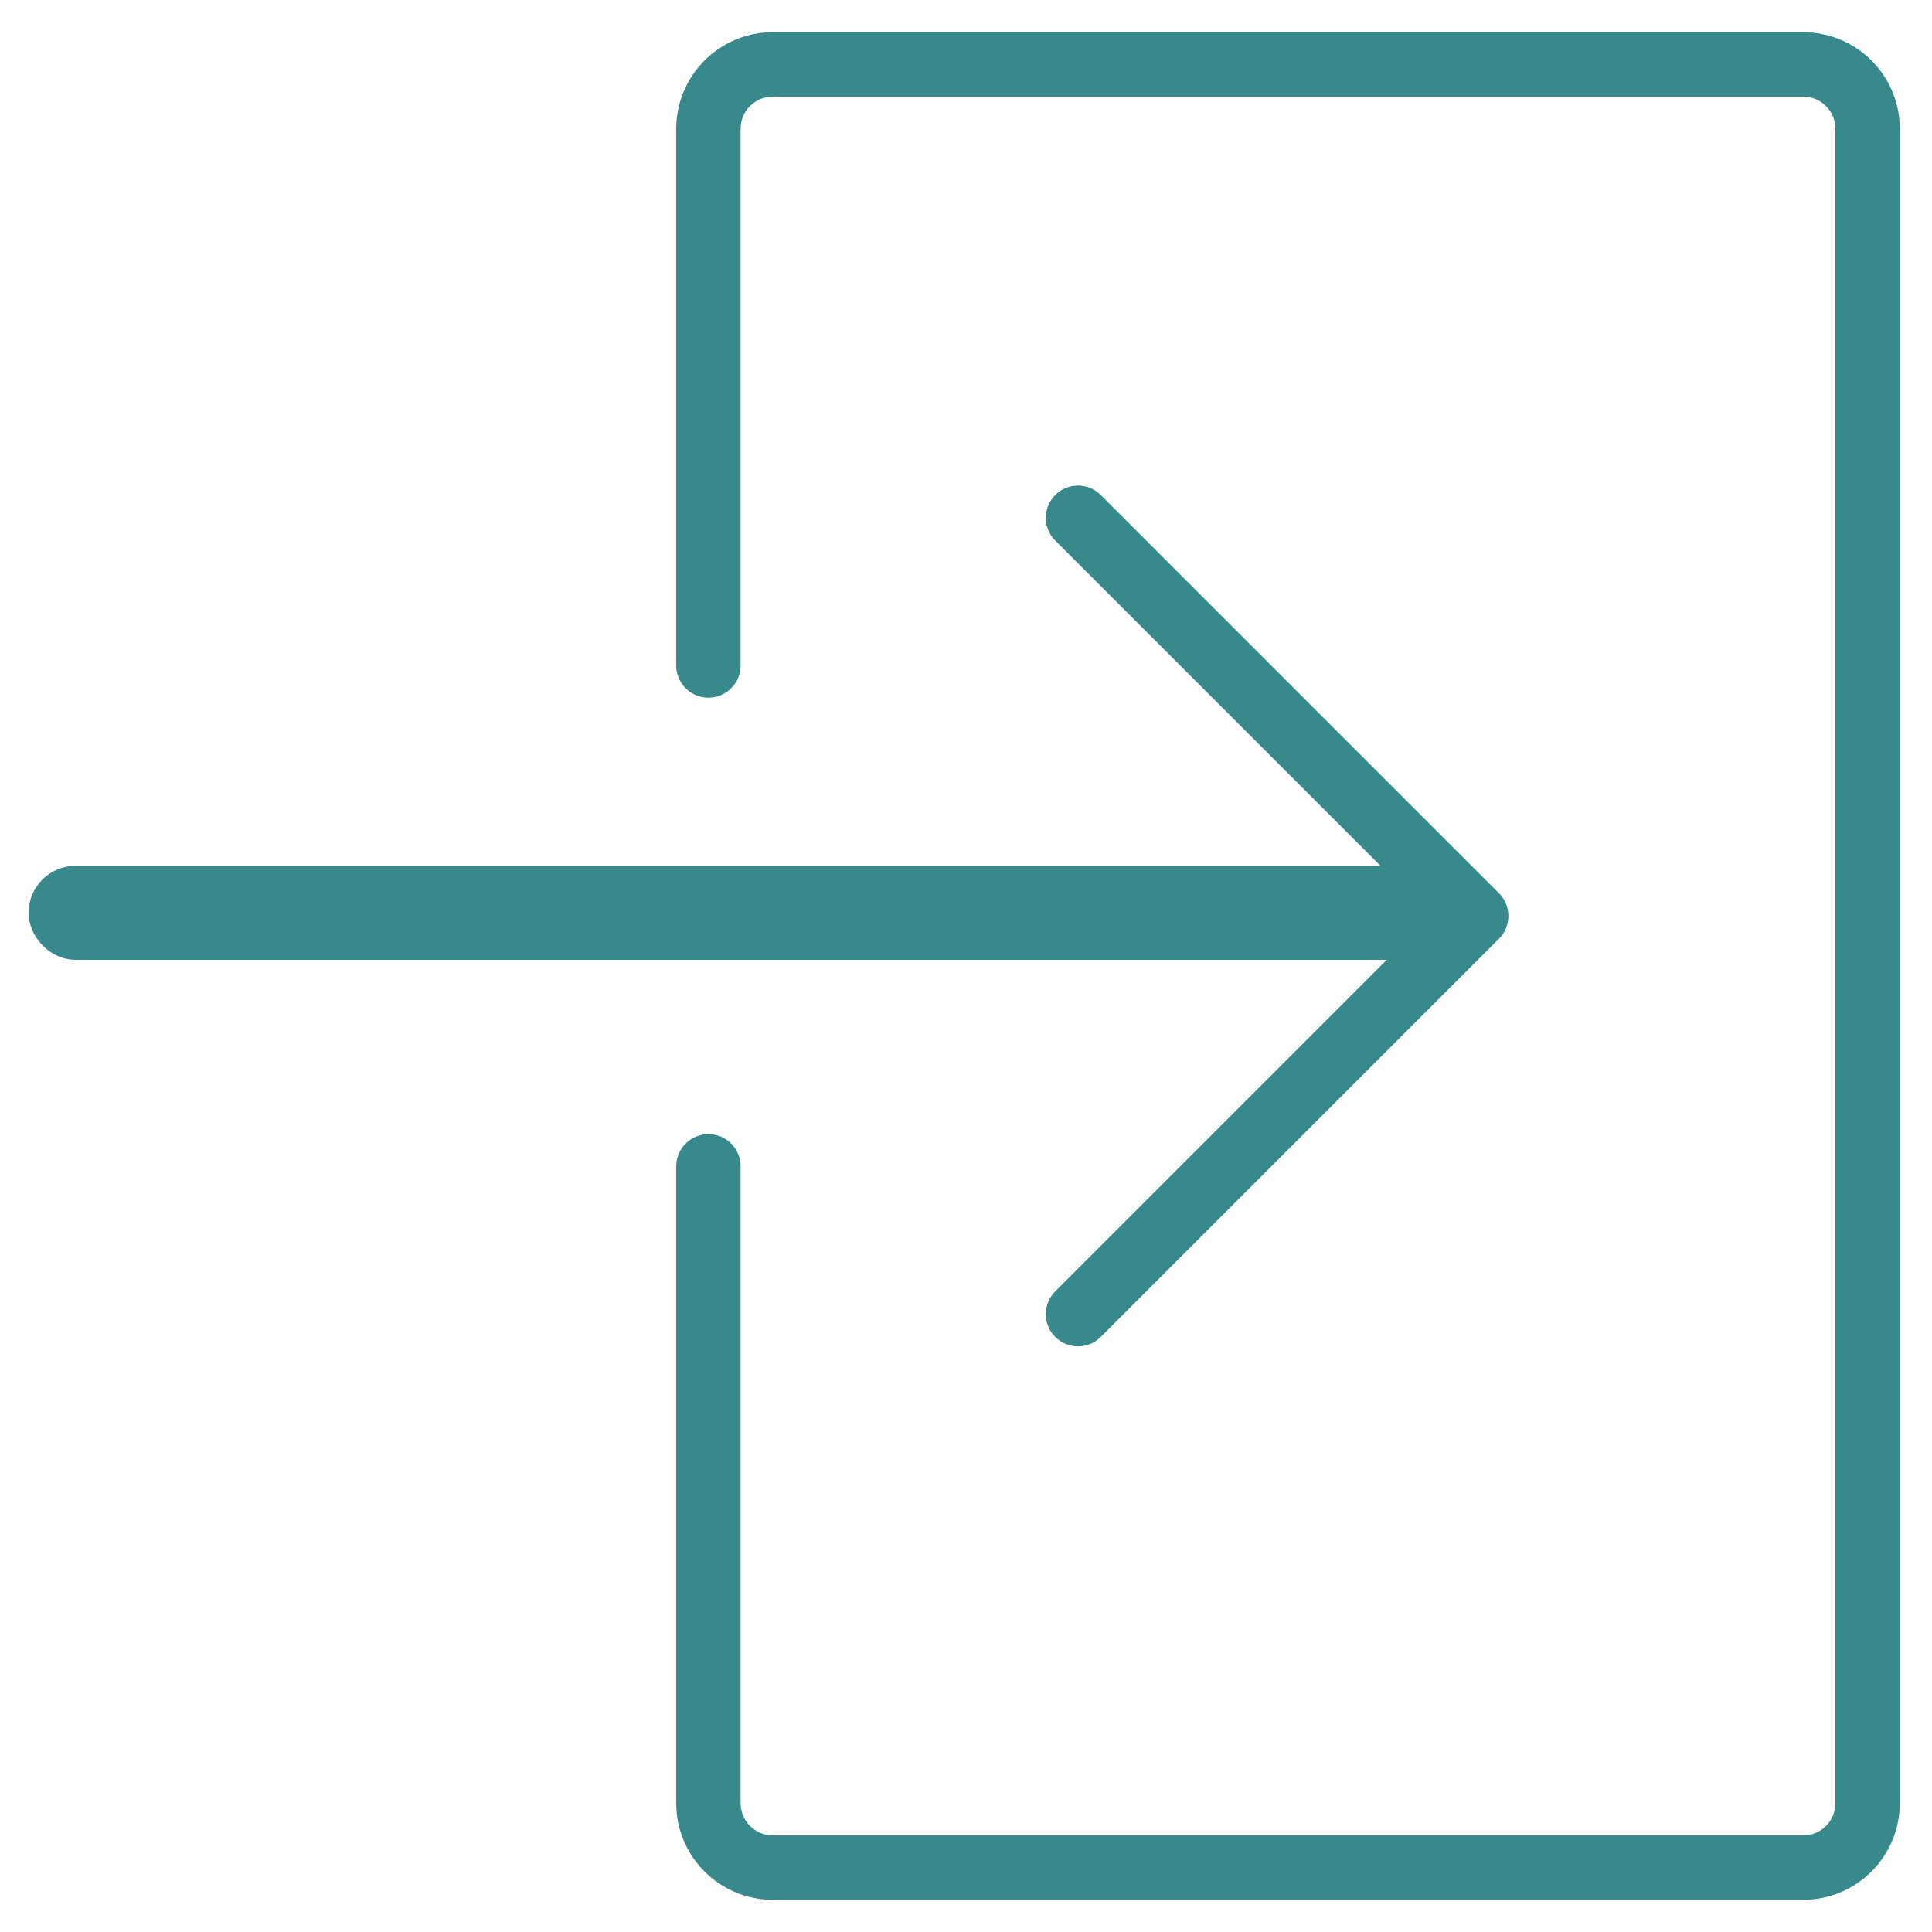
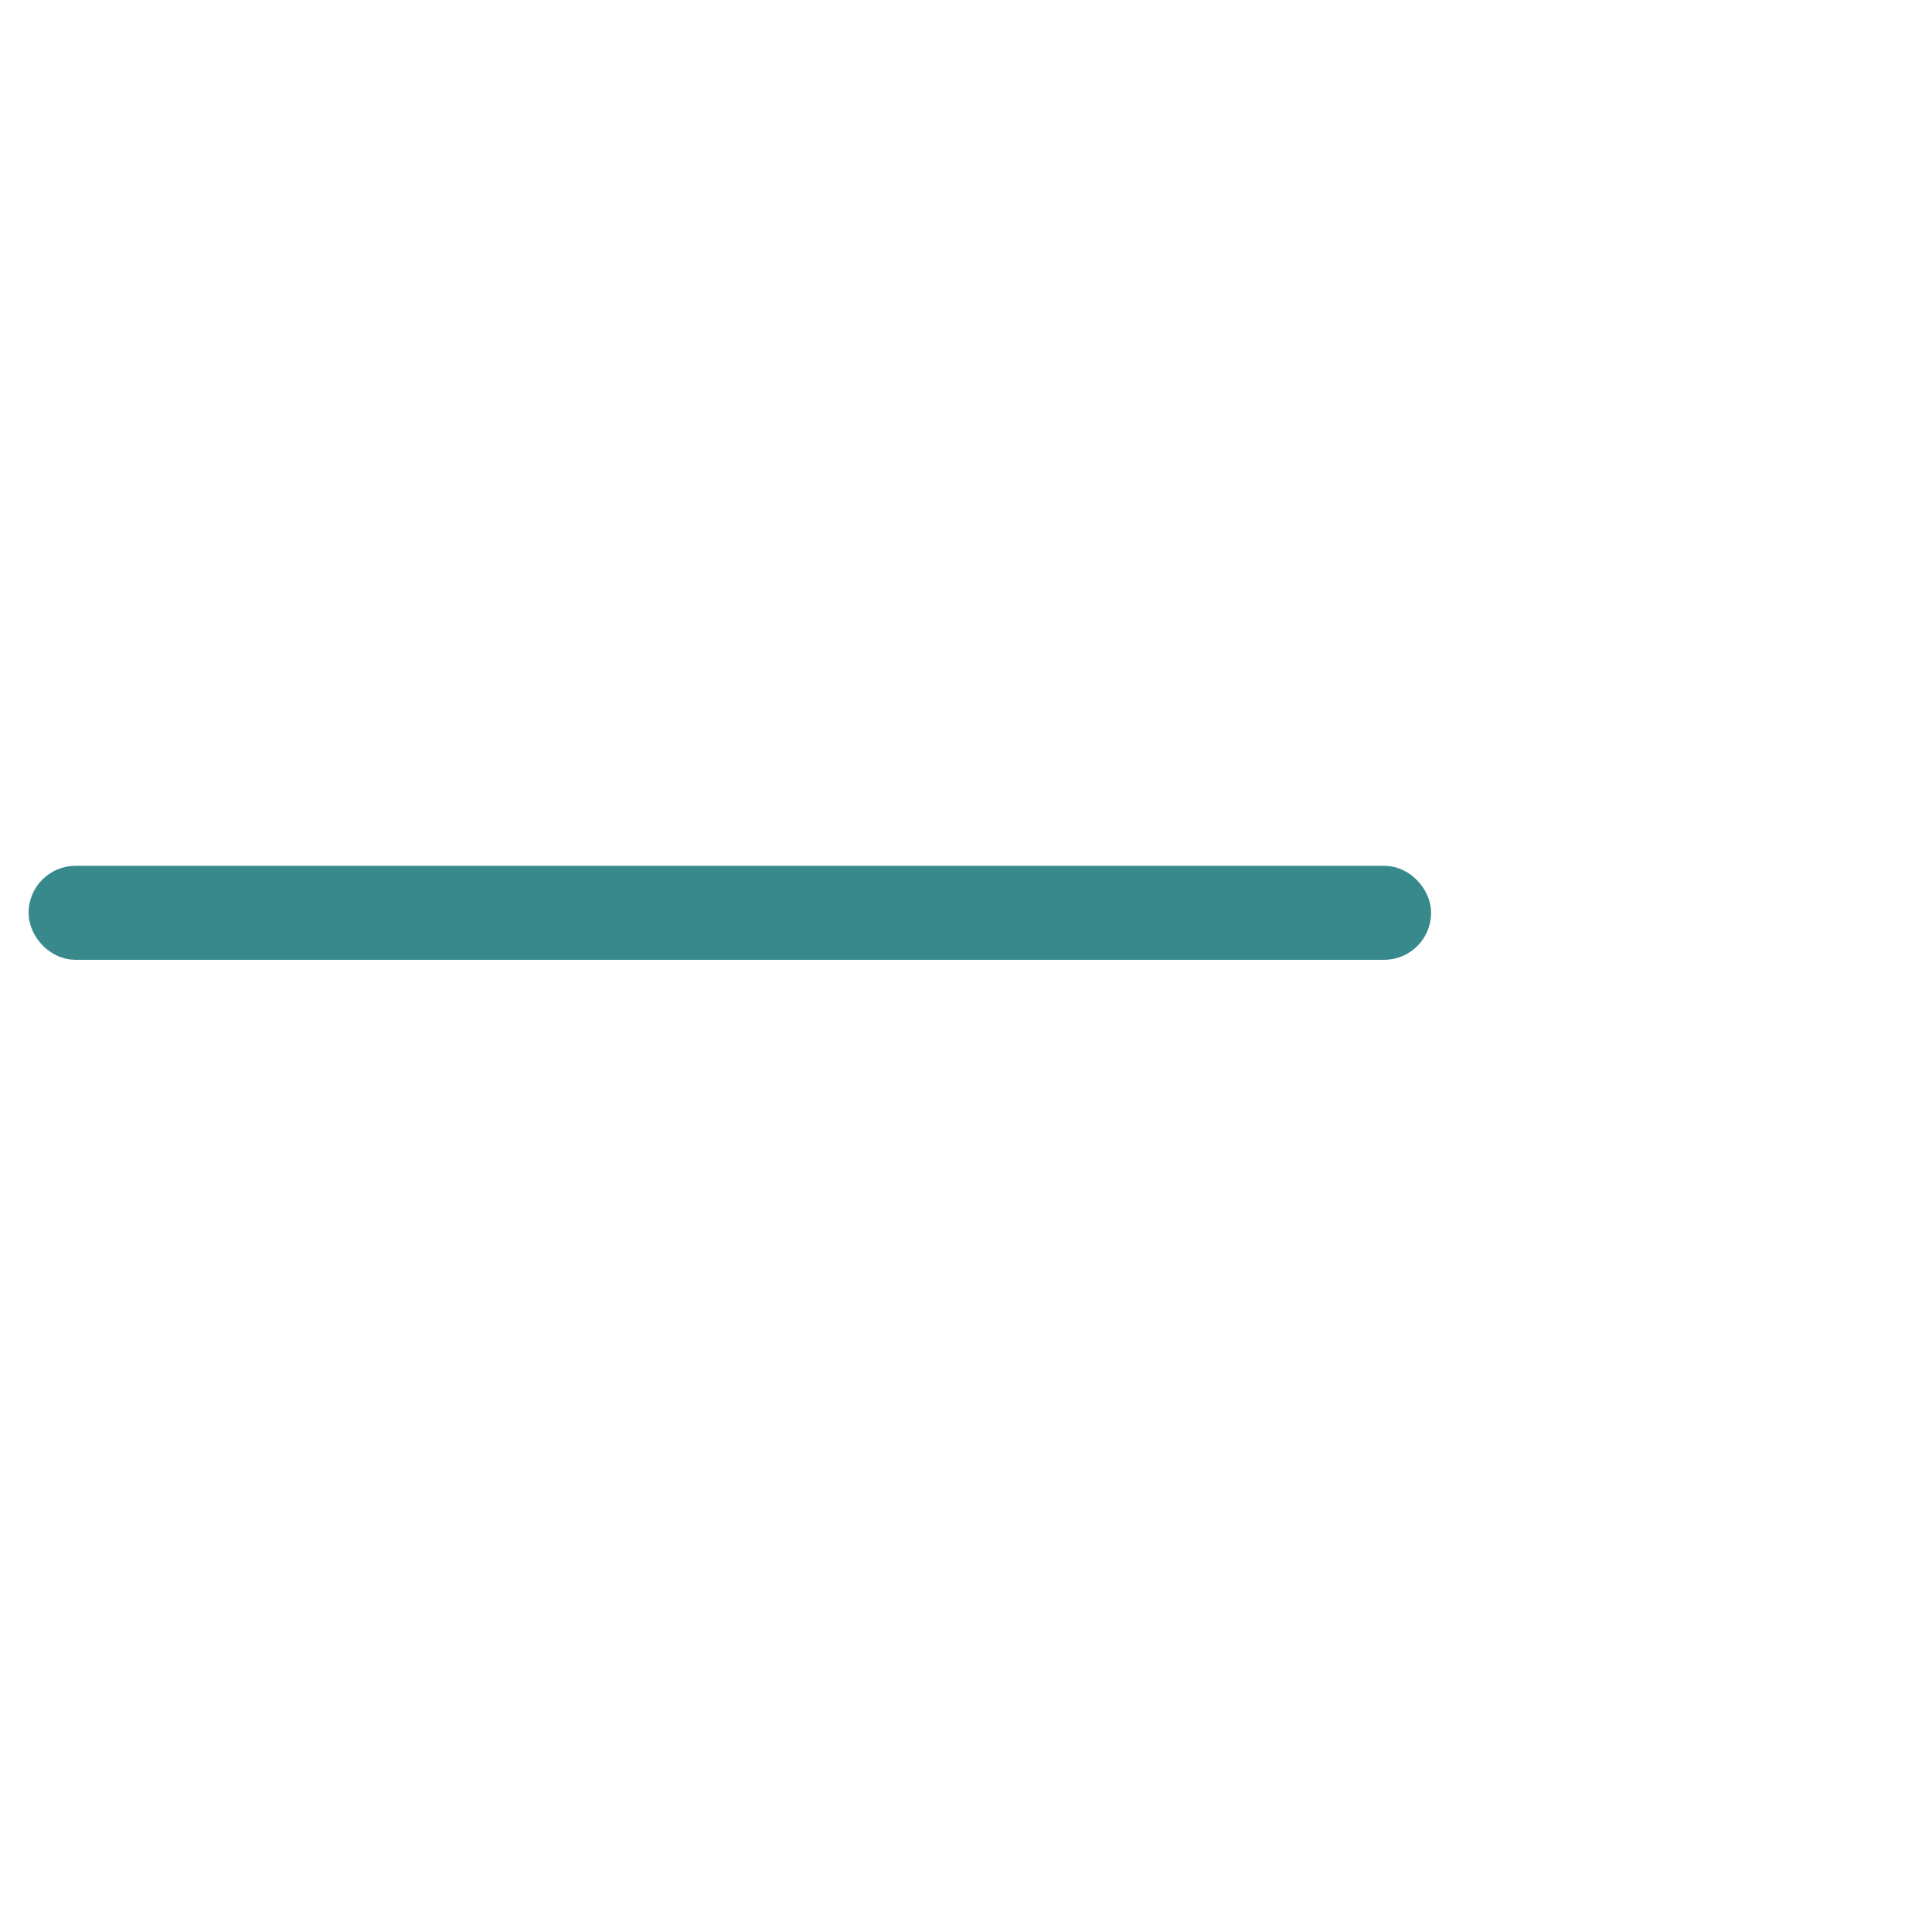
<svg xmlns="http://www.w3.org/2000/svg" width="30" height="30" viewBox="0 0 30 30" fill="none">
-   <path d="M11 10.333V2C11 1.448 11.448 1 12 1H20H28C28.552 1 29 1.448 29 2V28C29 28.552 28.552 29 28 29H12C11.448 29 11 28.552 11 28V18.111" stroke="#37898C" stroke-linecap="round" stroke-linejoin="round" />
  <rect x="0.809" y="13.809" width="21.048" height="0.73" rx="0.365" stroke="#37898C" stroke-width="0.73" stroke-linecap="square" />
-   <path d="M16.739 8.04L22.922 14.223L16.739 20.406" stroke="#37898C" stroke-linecap="round" stroke-linejoin="round" />
</svg>